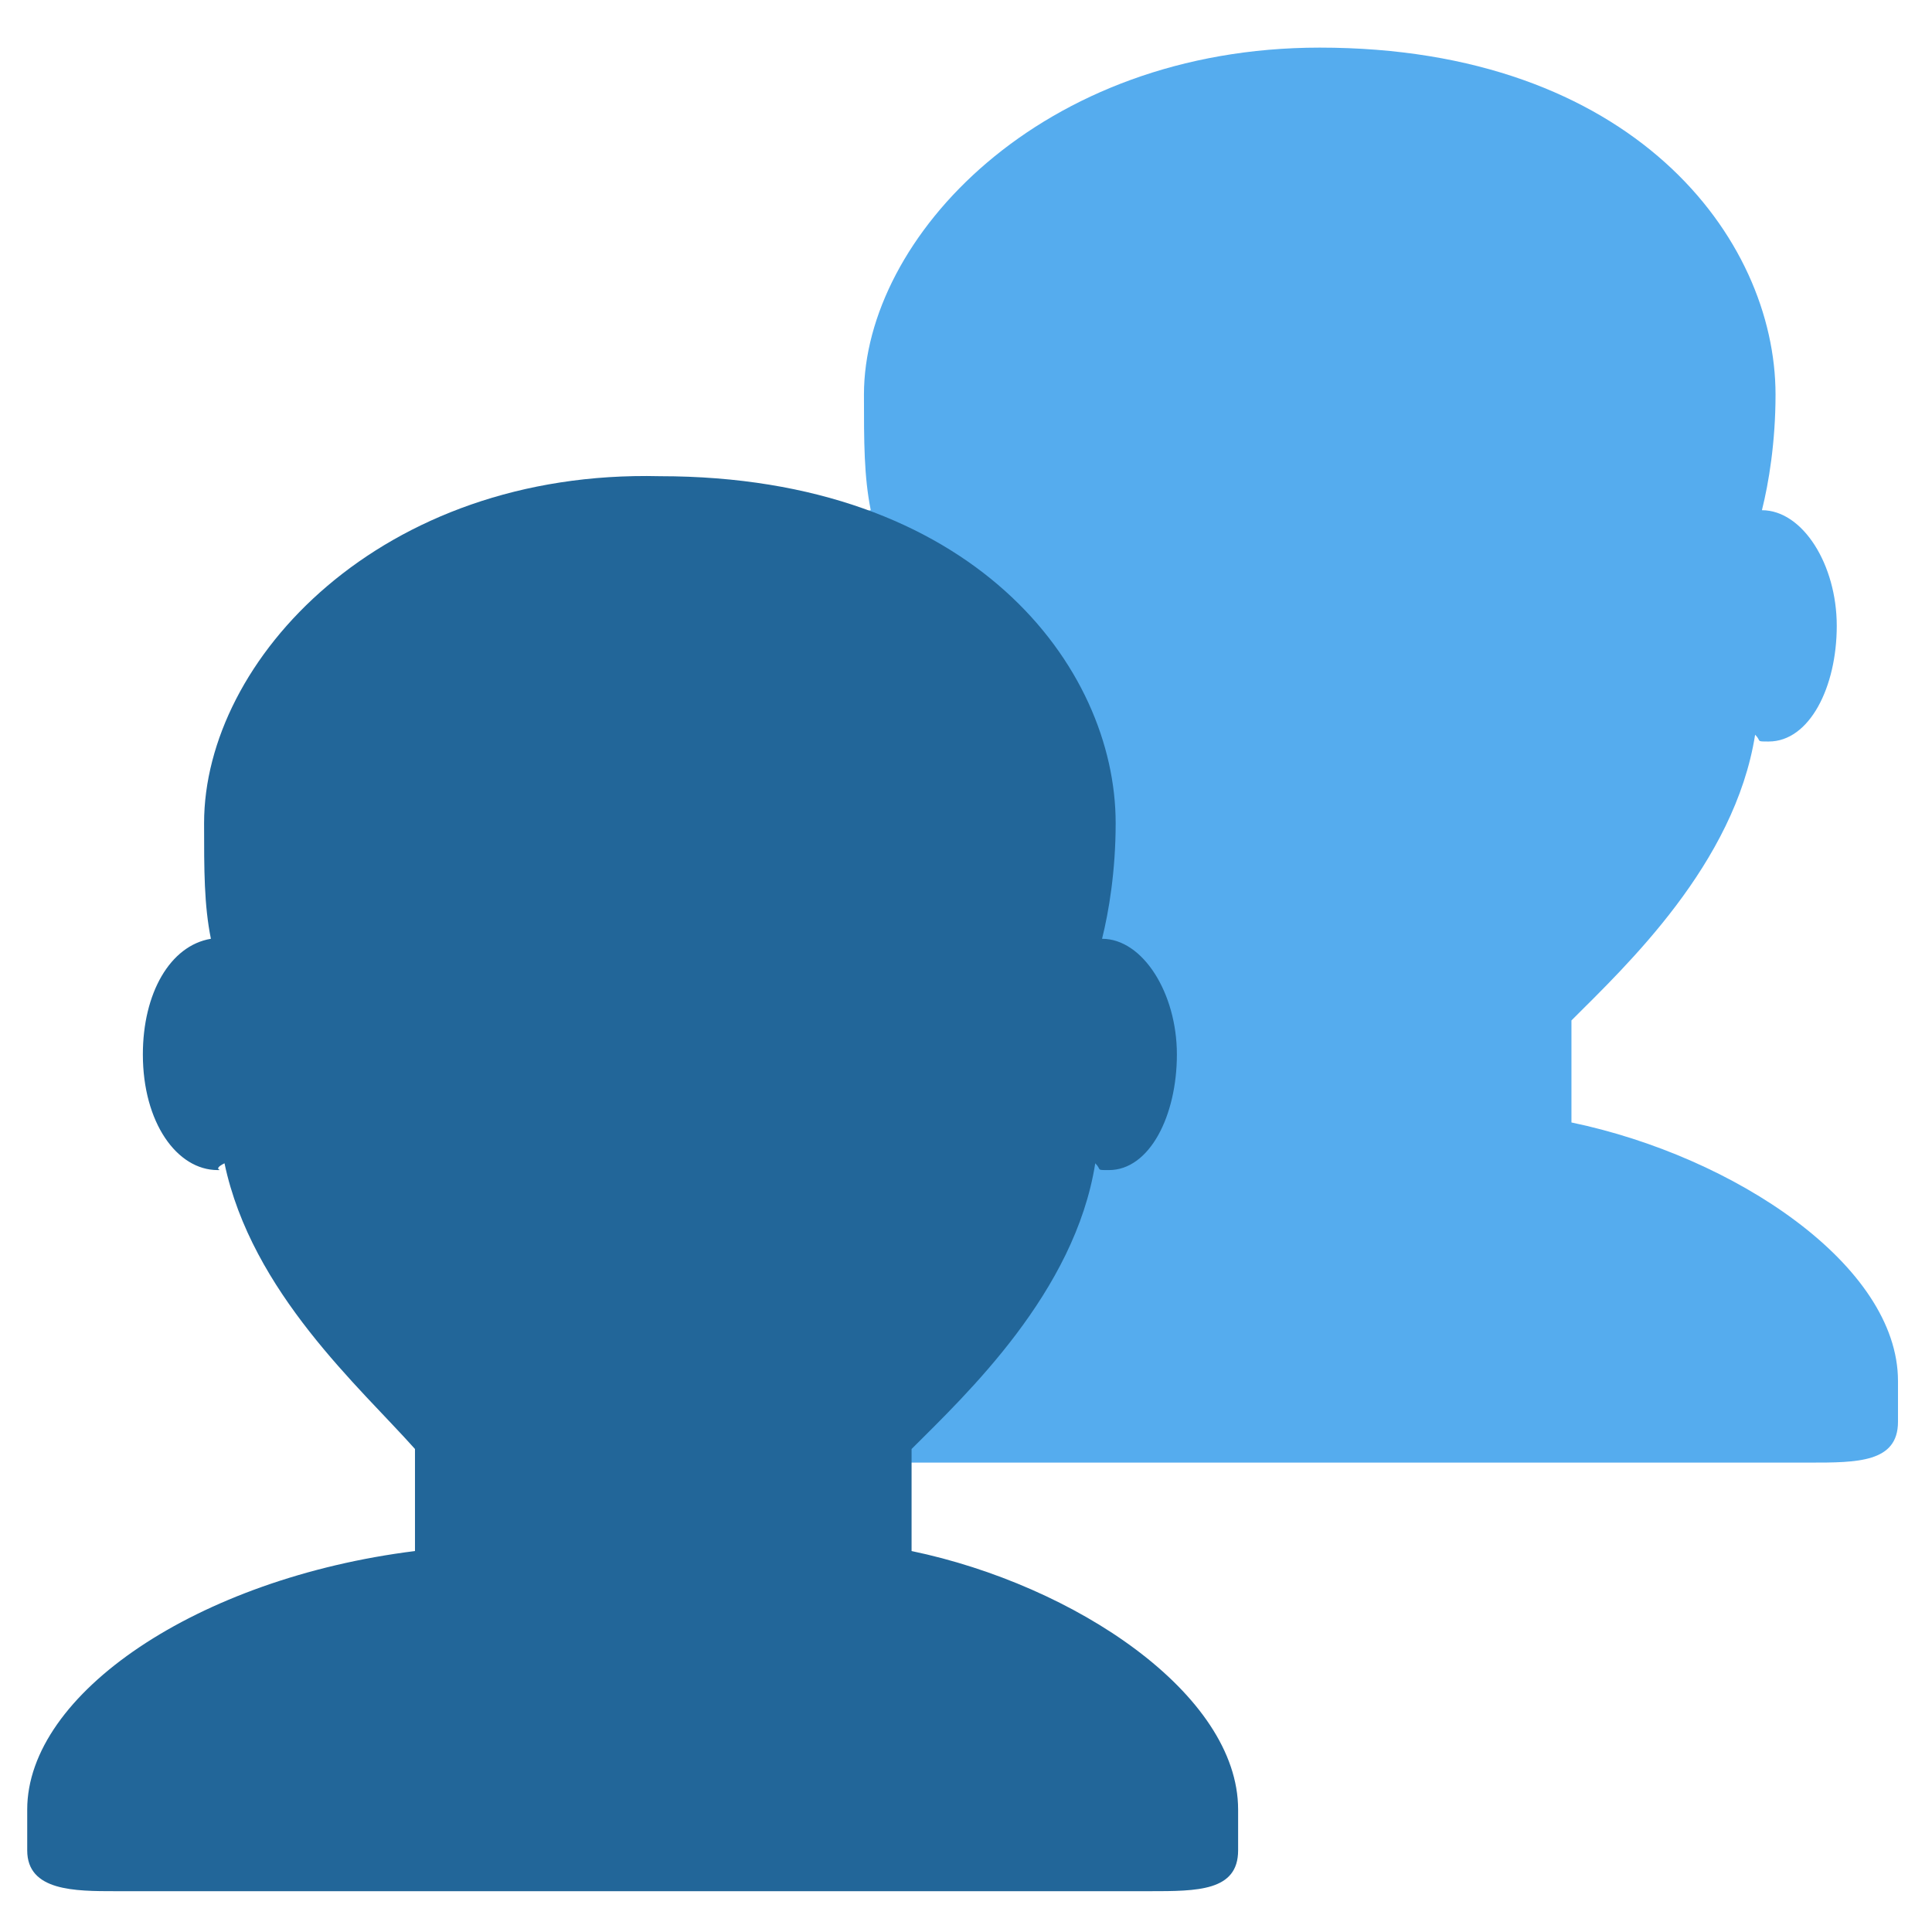
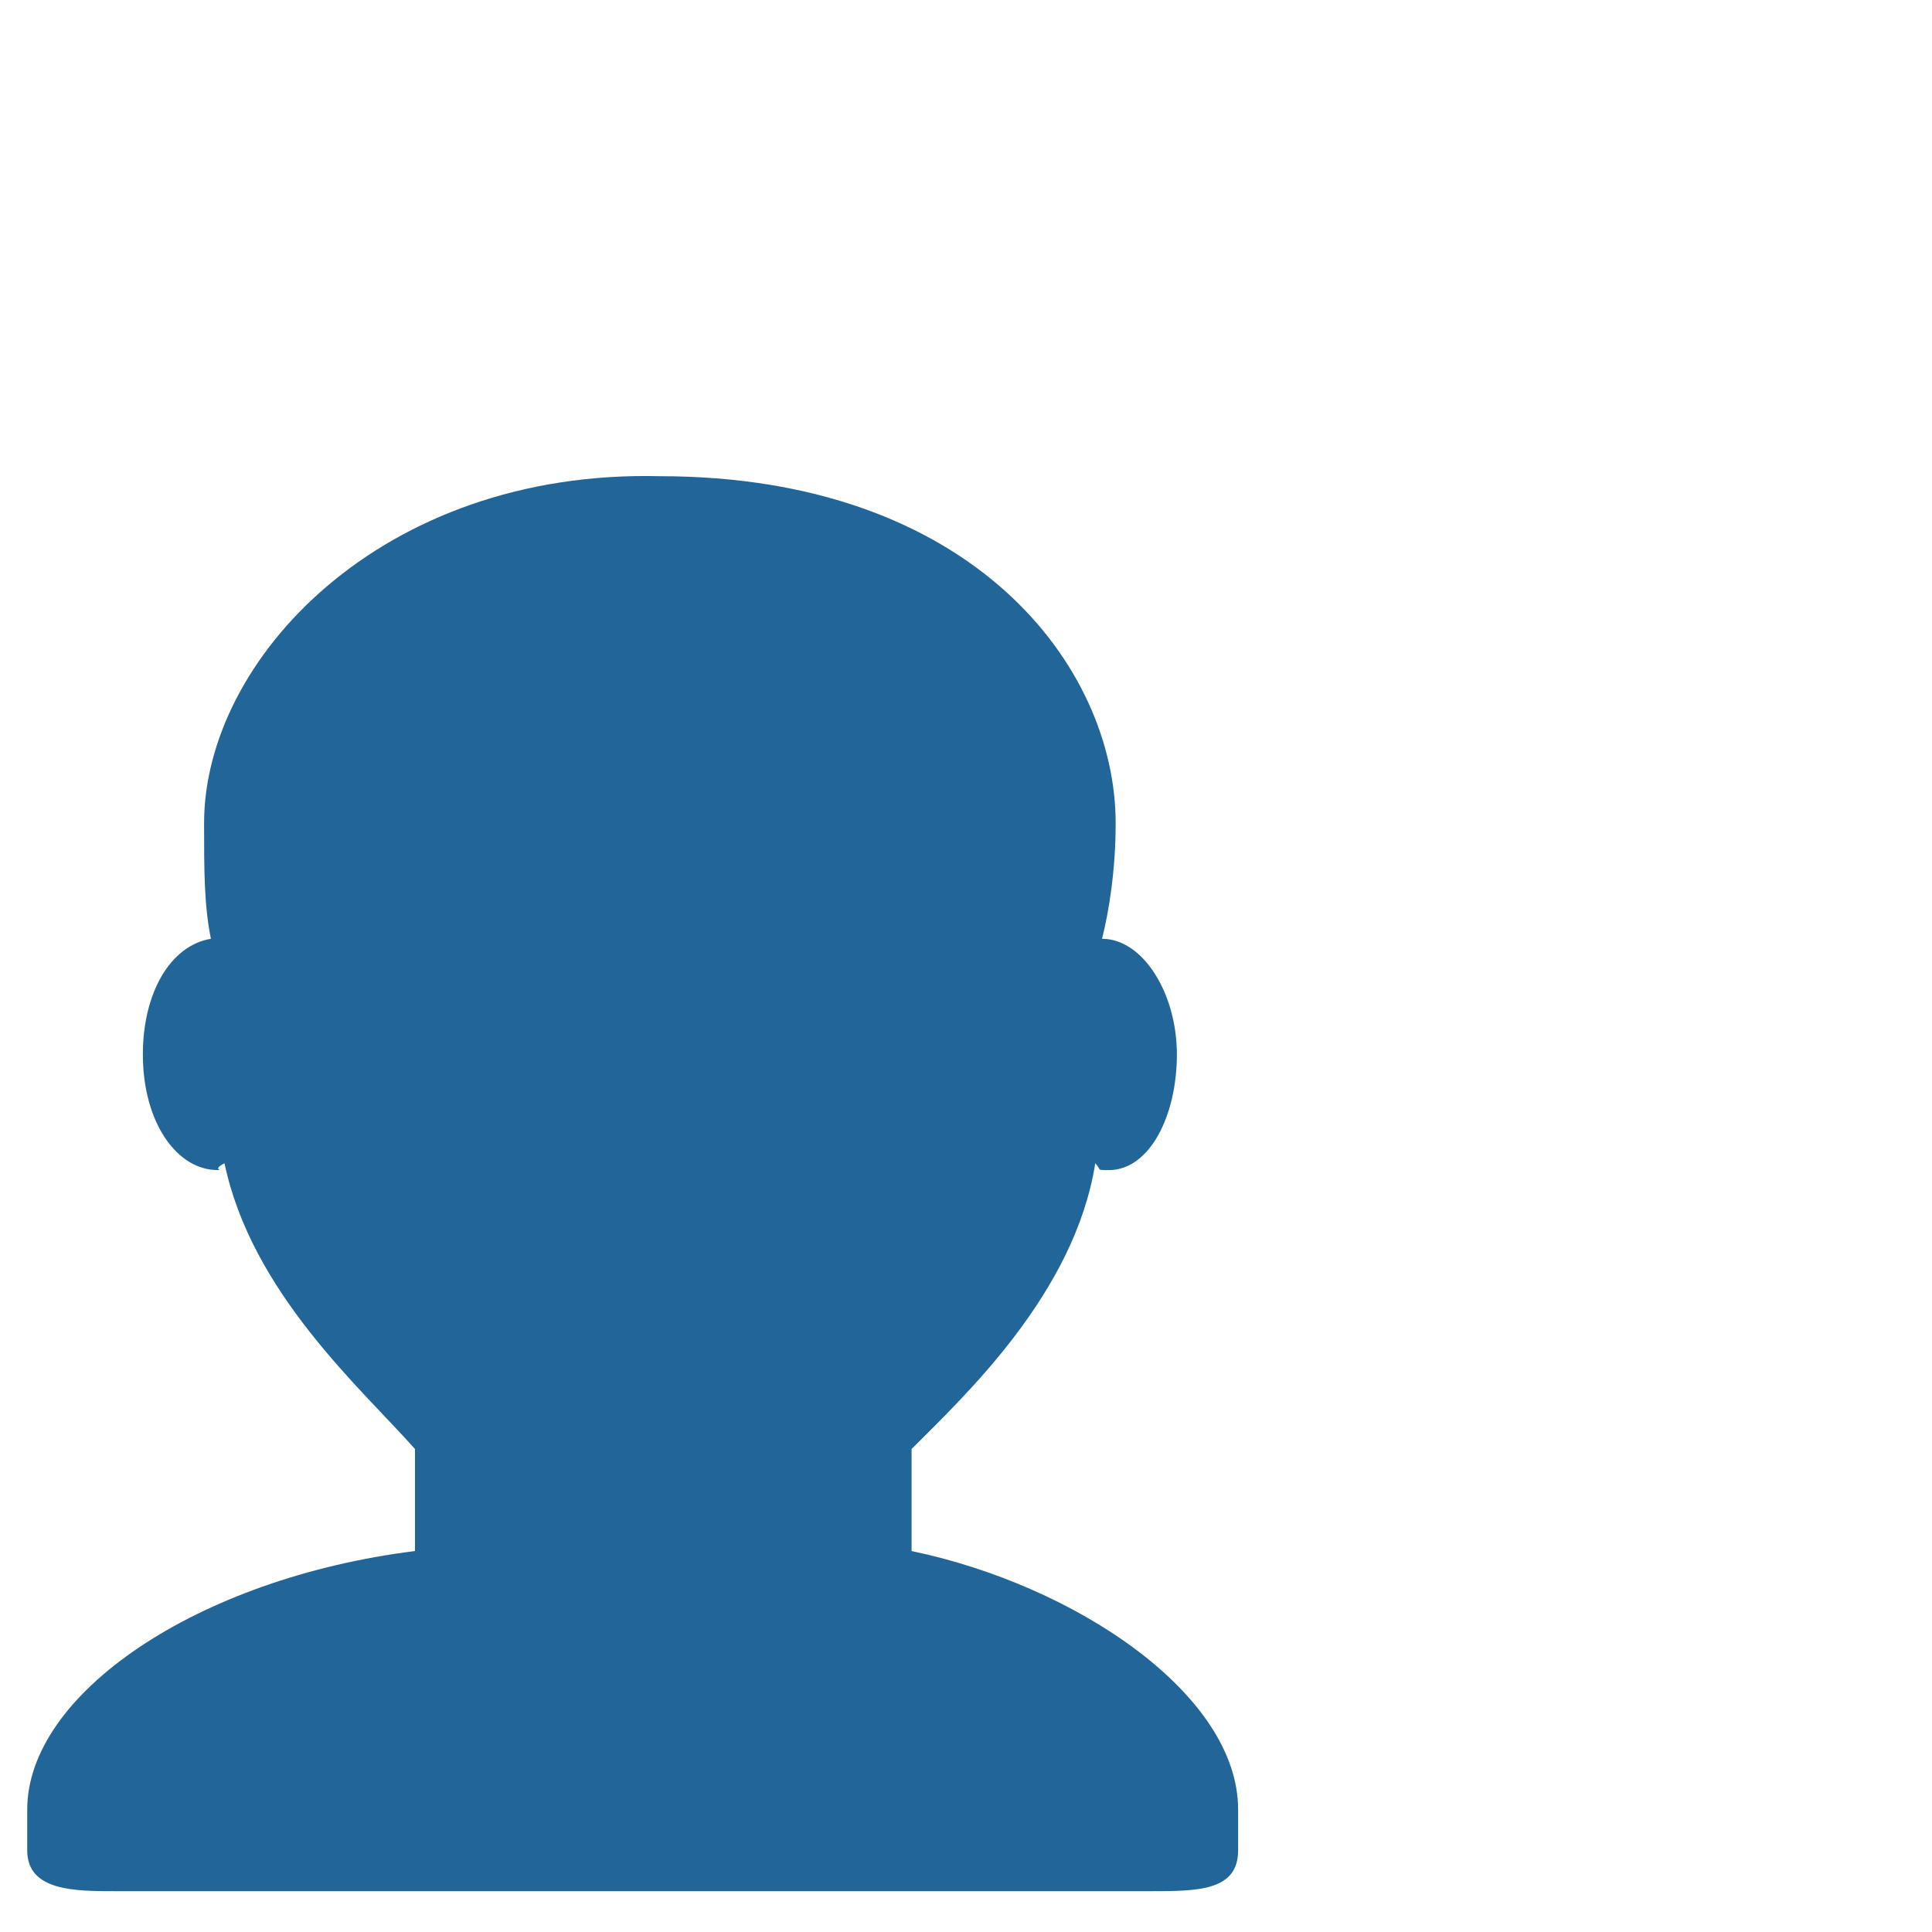
<svg xmlns="http://www.w3.org/2000/svg" x="0px" y="0px" viewBox="0 0 28.4 28.4" style="enable-background:new 0 0 28.4 28.4;" xml:space="preserve">
  <style type="text/css">	.st0{fill:#55ACEE;}	.st1{fill:#226699;}</style>
  <g id="Layer_1">
    <g id="Layer_1_1_">	</g>
  </g>
  <g id="emoji_collection">
    <g>
-       <path class="st0" d="M23.1,16.5v-1.5c0.8-0.8,2.4-2.3,2.7-4.2c0.1,0.1,0,0.1,0.2,0.1c0.6,0,1-0.8,1-1.7c0-0.9-0.5-1.7-1.1-1.7    c0.1-0.4,0.2-1,0.2-1.7c0-2.3-2.1-5.1-6.7-5.1c-4.1,0-6.7,2.8-6.7,5.1c0,0.7,0,1.2,0.1,1.7c-0.6,0.1-1,0.8-1,1.7    c0,1,0.5,1.7,1.1,1.7c0.1,0-0.1,0,0.1-0.1c0.4,1.9,2,3.3,2.8,4.2v1.5c-3.2,0.4-5.7,2.1-5.7,3.8v0.6c0,0.6,0.7,0.6,1.3,0.6h15.2    c0.7,0,1.3,0,1.3-0.6v-0.6C27.9,18.6,25.5,17,23.1,16.5z" />
      <path class="st1" d="M13.4,22.8v-1.5c0.8-0.8,2.4-2.3,2.7-4.2c0.1,0.1,0,0.1,0.2,0.1c0.6,0,1-0.8,1-1.7c0-0.9-0.5-1.7-1.1-1.7    c0.1-0.4,0.2-1,0.2-1.7c0-2.3-2.1-5.1-6.7-5.1C5.6,6.9,3,9.7,3,12.1c0,0.7,0,1.2,0.1,1.7c-0.6,0.1-1,0.8-1,1.7    c0,1,0.5,1.7,1.1,1.7c0.1,0-0.1,0,0.1-0.1c0.4,1.9,2,3.3,2.8,4.2v1.5c-3.2,0.4-5.7,2.1-5.7,3.8v0.6c0,0.6,0.7,0.6,1.3,0.6h15.2    c0.7,0,1.3,0,1.3-0.6v-0.6C18.2,24.9,15.8,23.3,13.4,22.8z" />
    </g>
  </g>
</svg>